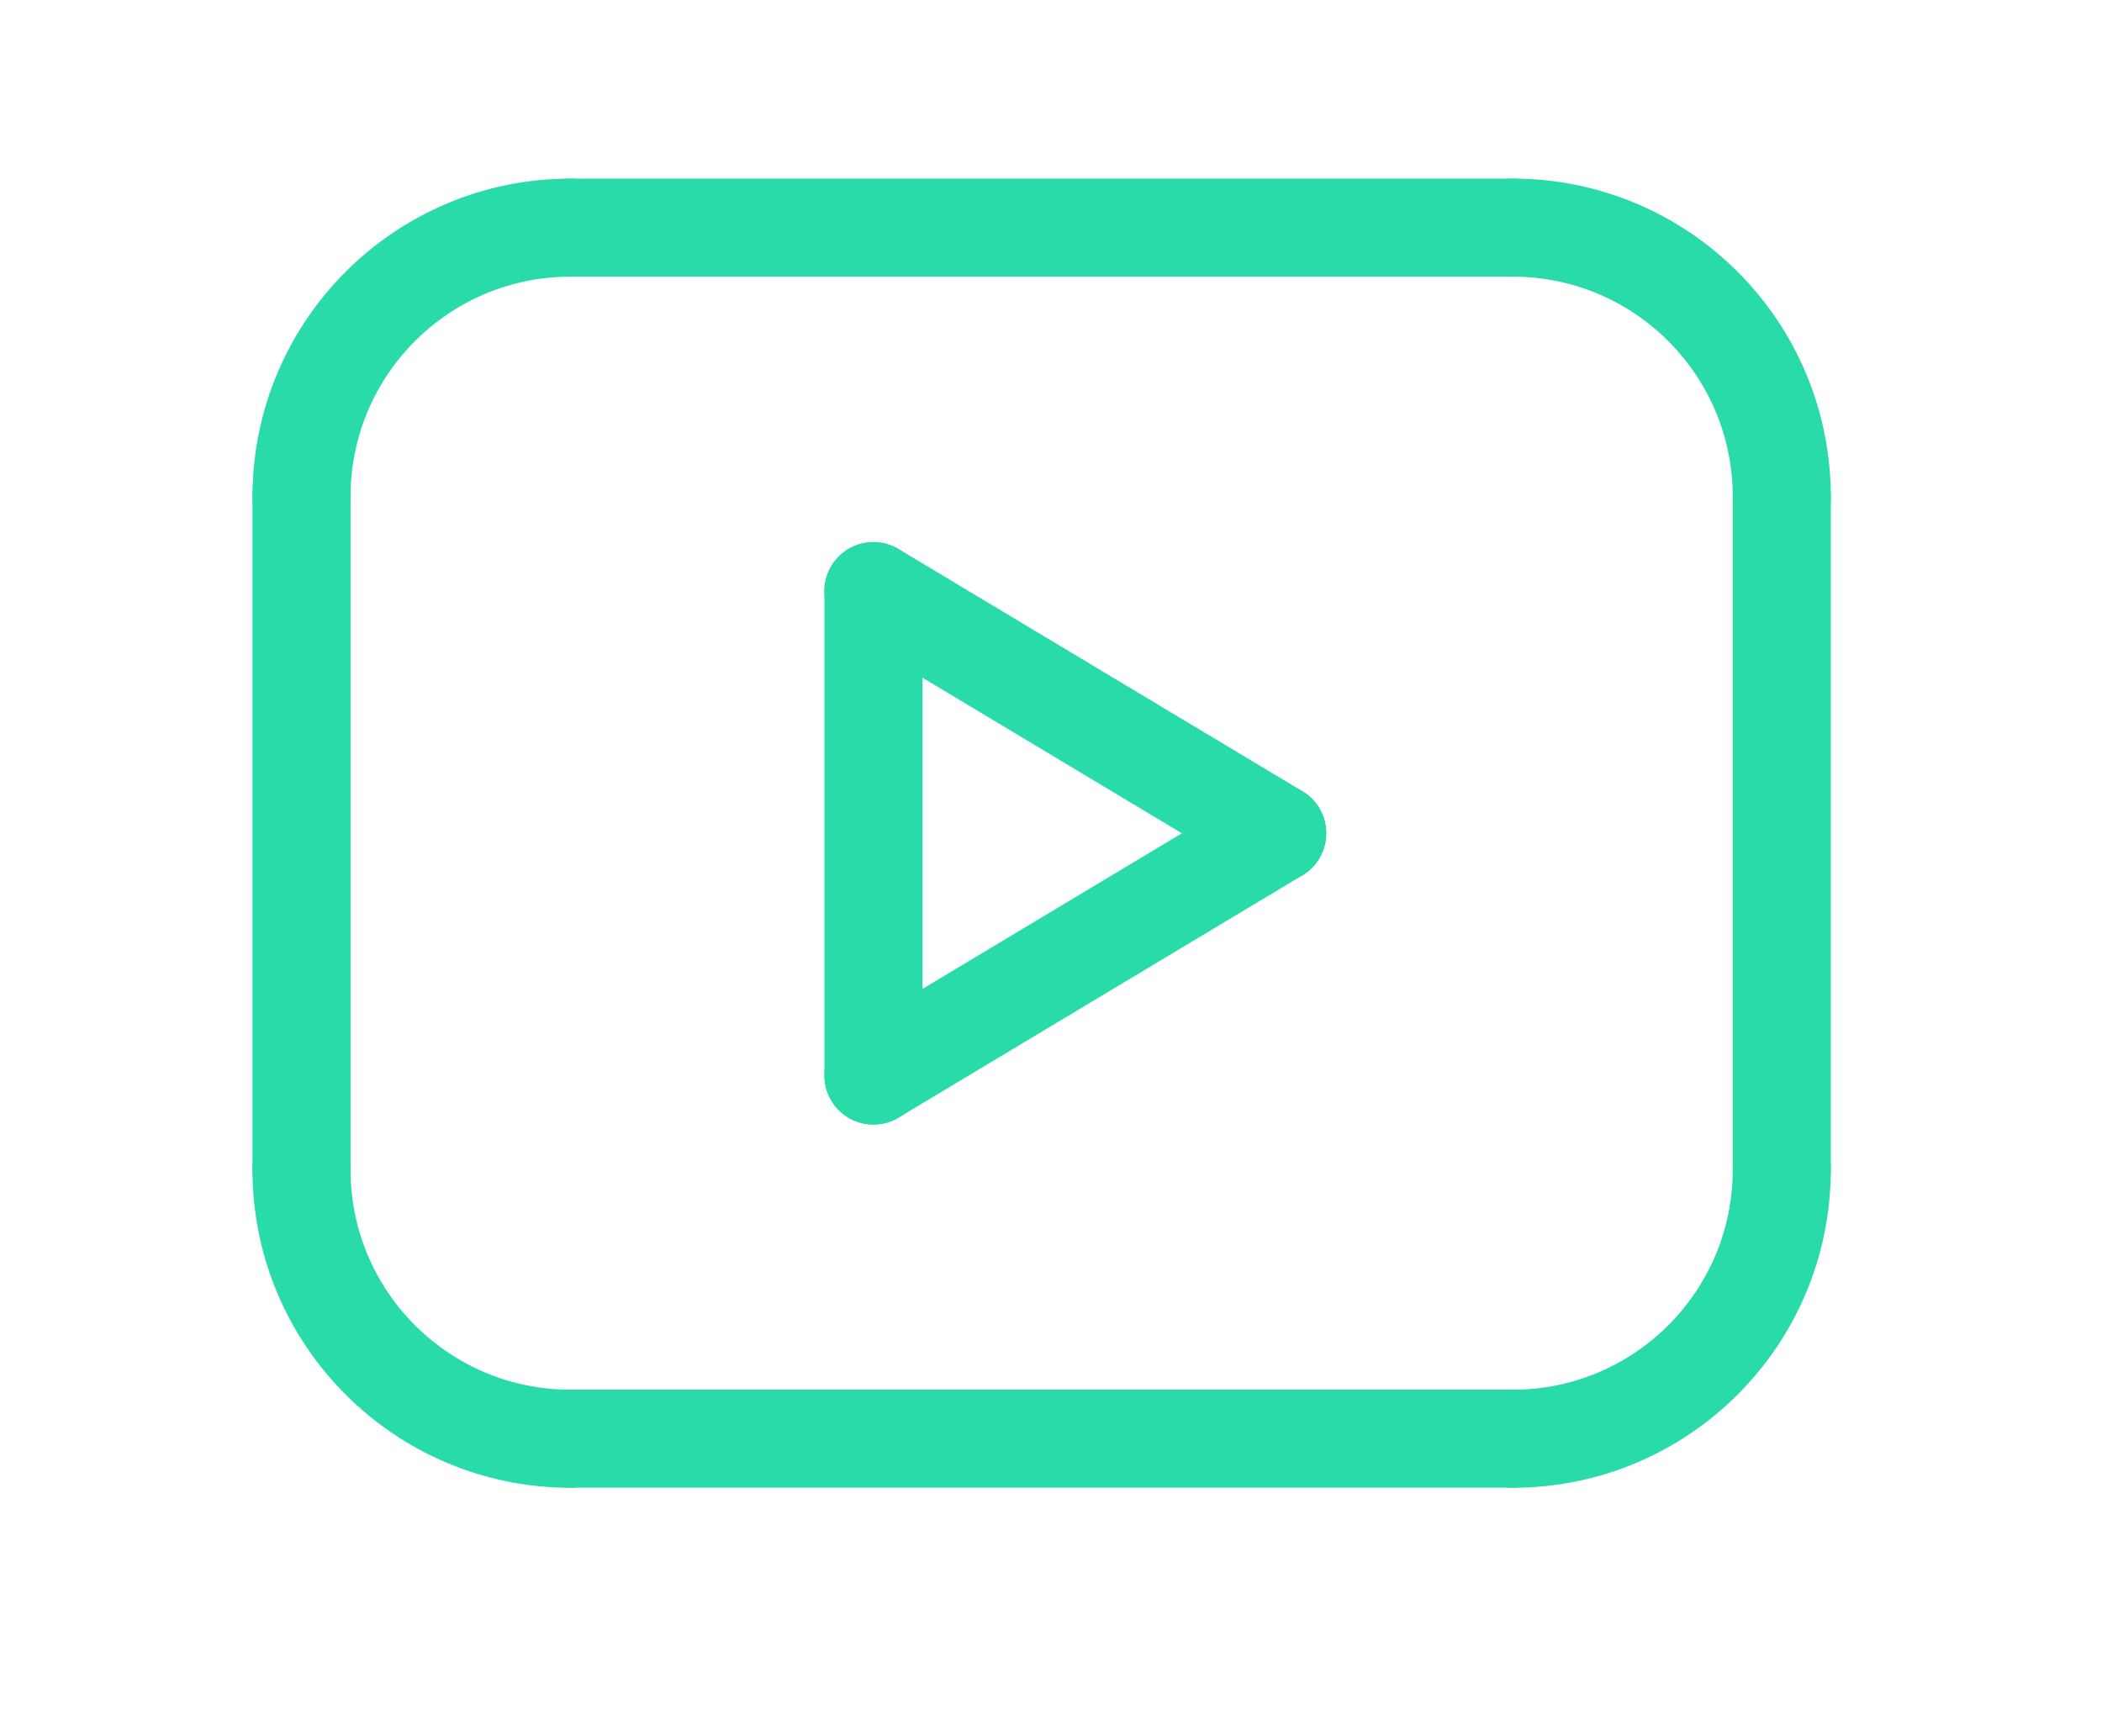
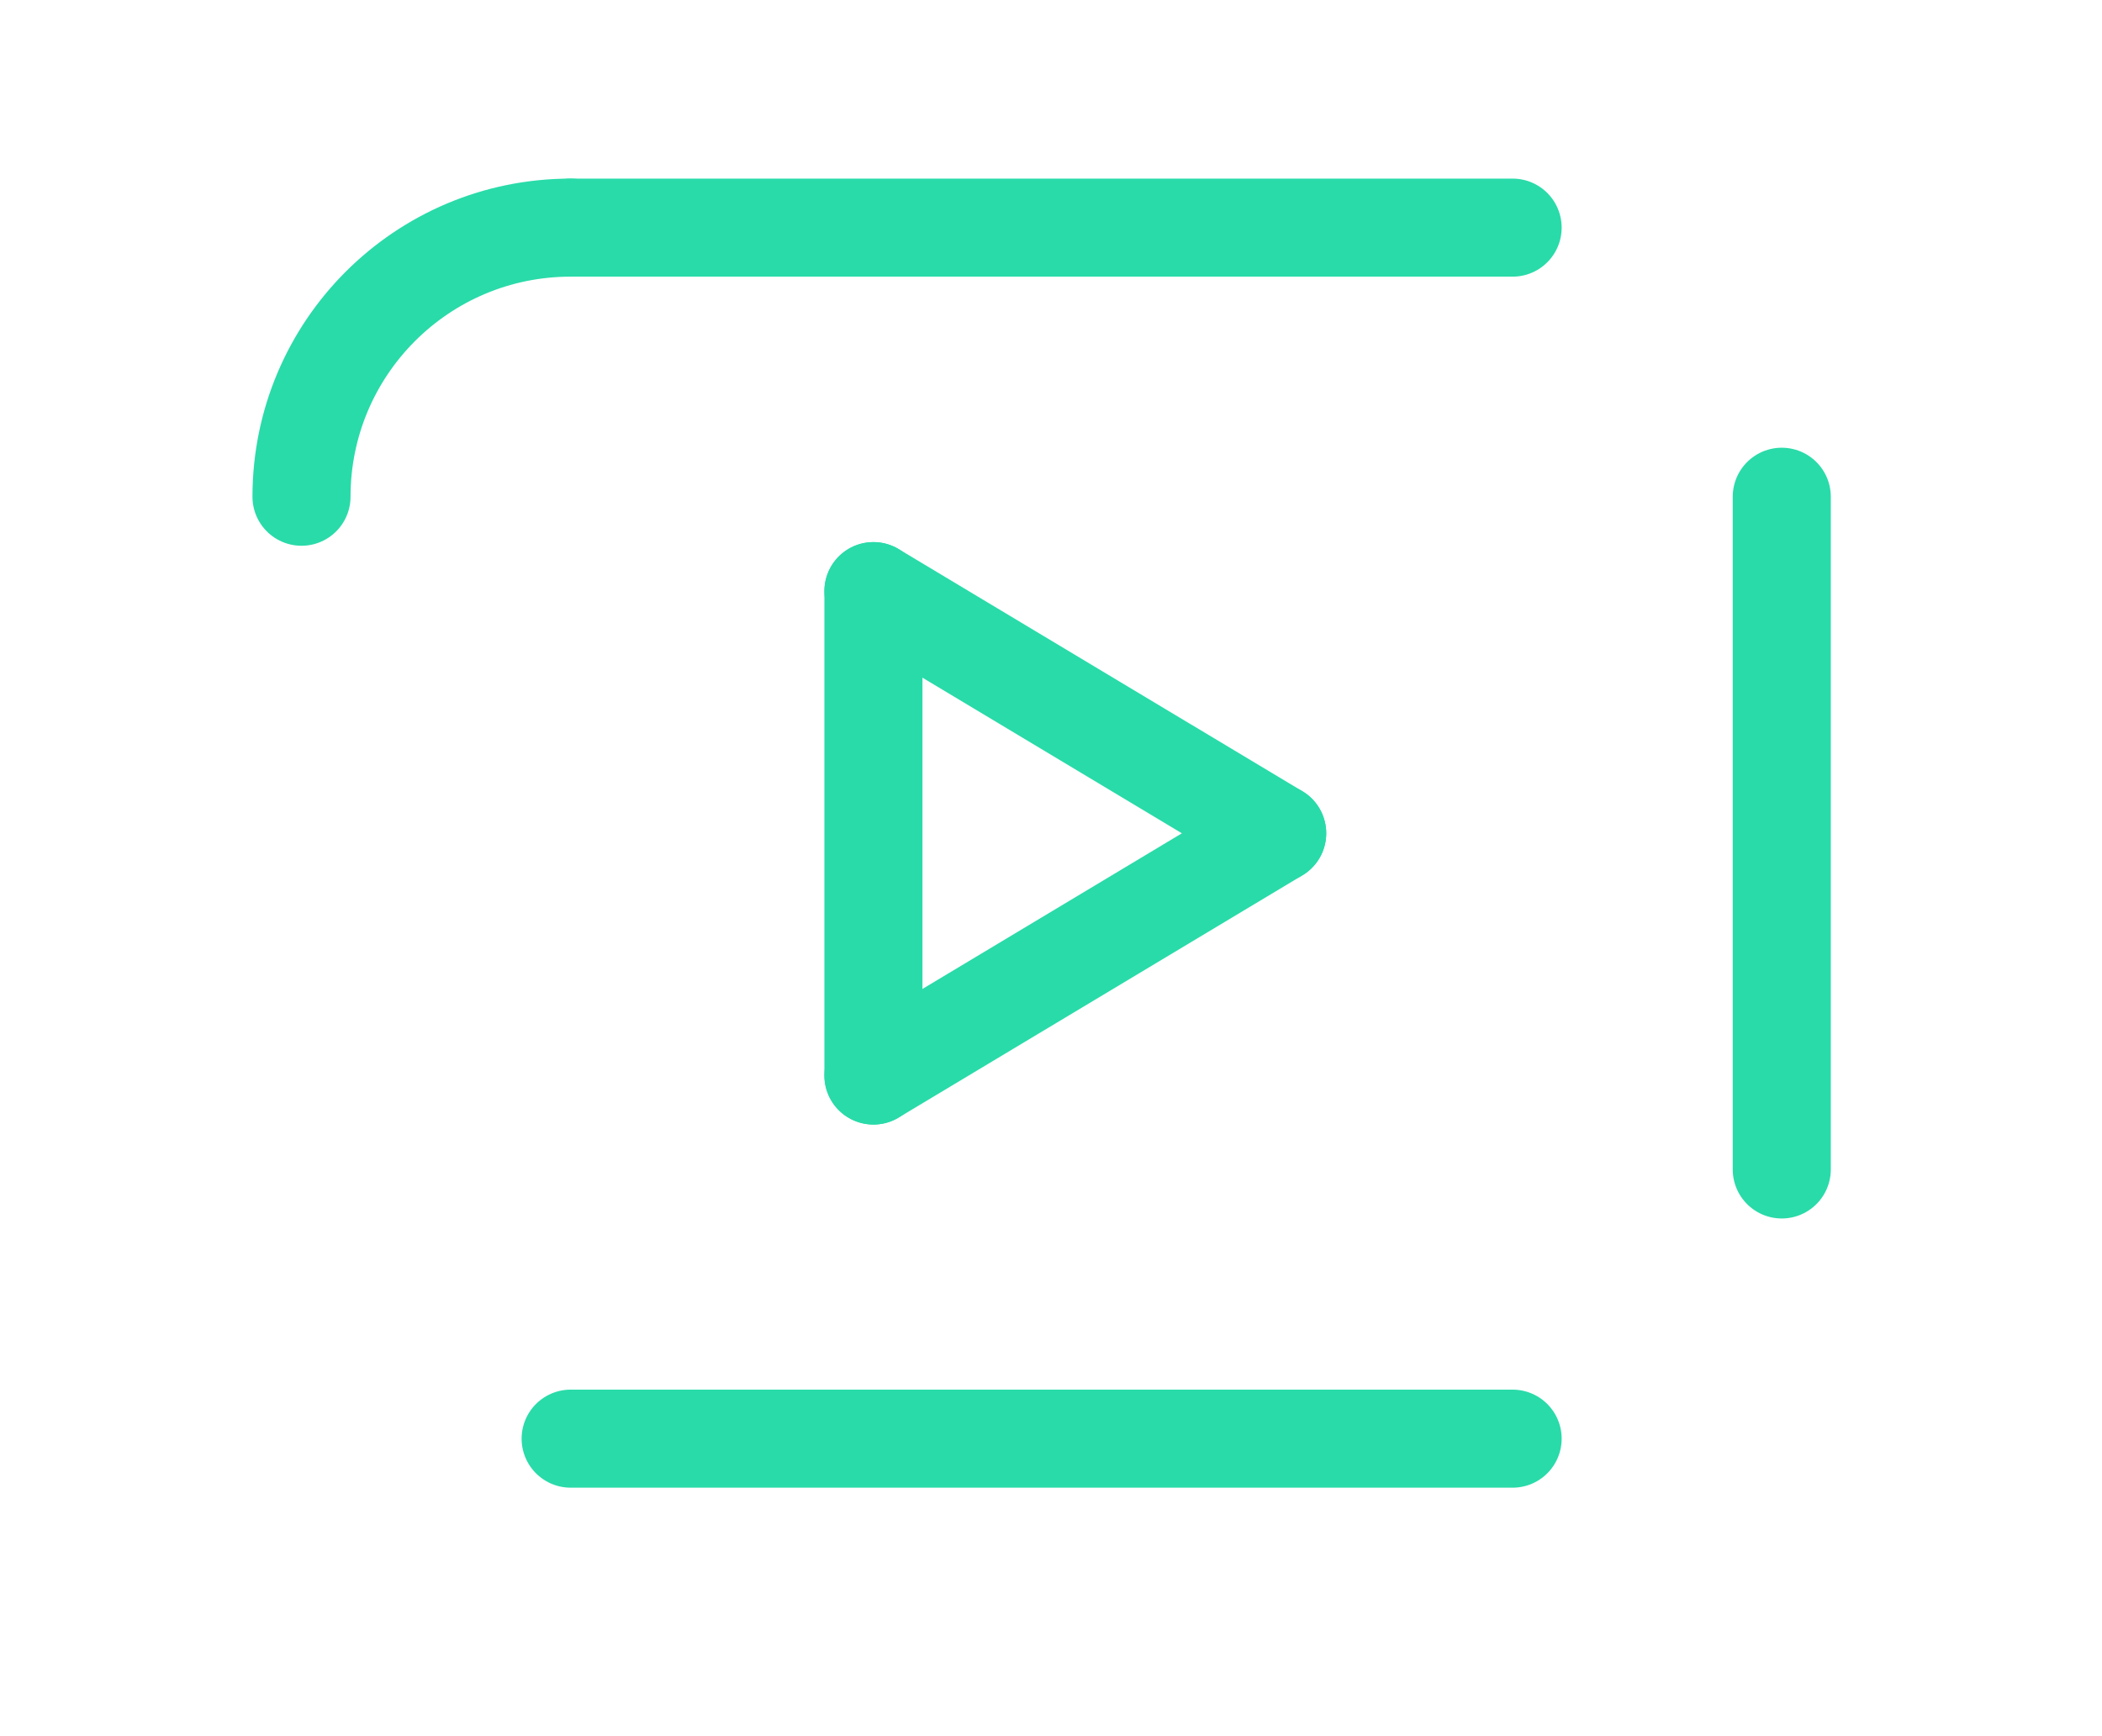
<svg xmlns="http://www.w3.org/2000/svg" fill="none" height="100%" overflow="visible" preserveAspectRatio="none" style="display: block;" viewBox="0 0 23 19" width="100%">
  <g id="plan">
    <g id="Group 10281">
      <path d="M3.299 5.436C3.299 3.809 4.617 2.491 6.244 2.491" id="Vector" stroke="#29DBA9" stroke-linecap="round" stroke-linejoin="round" stroke-width="1.073" />
-       <path d="M19.496 5.436C19.496 3.809 18.178 2.491 16.551 2.491" id="Vector_2" stroke="#29DBA9" stroke-linecap="round" stroke-linejoin="round" stroke-width="1.073" />
-       <path d="M3.299 12.8C3.299 14.427 4.617 15.745 6.244 15.745" id="Vector_3" stroke="#29DBA9" stroke-linecap="round" stroke-linejoin="round" stroke-width="1.073" />
-       <path d="M19.496 12.8C19.496 14.427 18.178 15.745 16.551 15.745" id="Vector_4" stroke="#29DBA9" stroke-linecap="round" stroke-linejoin="round" stroke-width="1.073" />
-       <path d="M3.299 5.436V12.798" id="Vector_5" stroke="#29DBA9" stroke-linecap="round" stroke-linejoin="round" stroke-width="1.073" />
      <path d="M19.496 5.436V12.798" id="Vector_6" stroke="#29DBA9" stroke-linecap="round" stroke-linejoin="round" stroke-width="1.073" />
      <path d="M16.551 15.744H6.244" id="Vector_7" stroke="#29DBA9" stroke-linecap="round" stroke-linejoin="round" stroke-width="1.073" />
      <path d="M16.551 2.491H6.244" id="Vector_8" stroke="#29DBA9" stroke-linecap="round" stroke-linejoin="round" stroke-width="1.073" />
      <path d="M9.557 6.469V11.77" id="Vector_9" stroke="#29DBA9" stroke-linecap="round" stroke-linejoin="round" stroke-width="1.073" />
      <path d="M13.975 9.119L9.557 11.77" id="Vector_10" stroke="#29DBA9" stroke-linecap="round" stroke-linejoin="round" stroke-width="1.073" />
      <path d="M9.557 6.469L13.975 9.119" id="Vector_11" stroke="#29DBA9" stroke-linecap="round" stroke-linejoin="round" stroke-width="1.073" />
    </g>
  </g>
</svg>